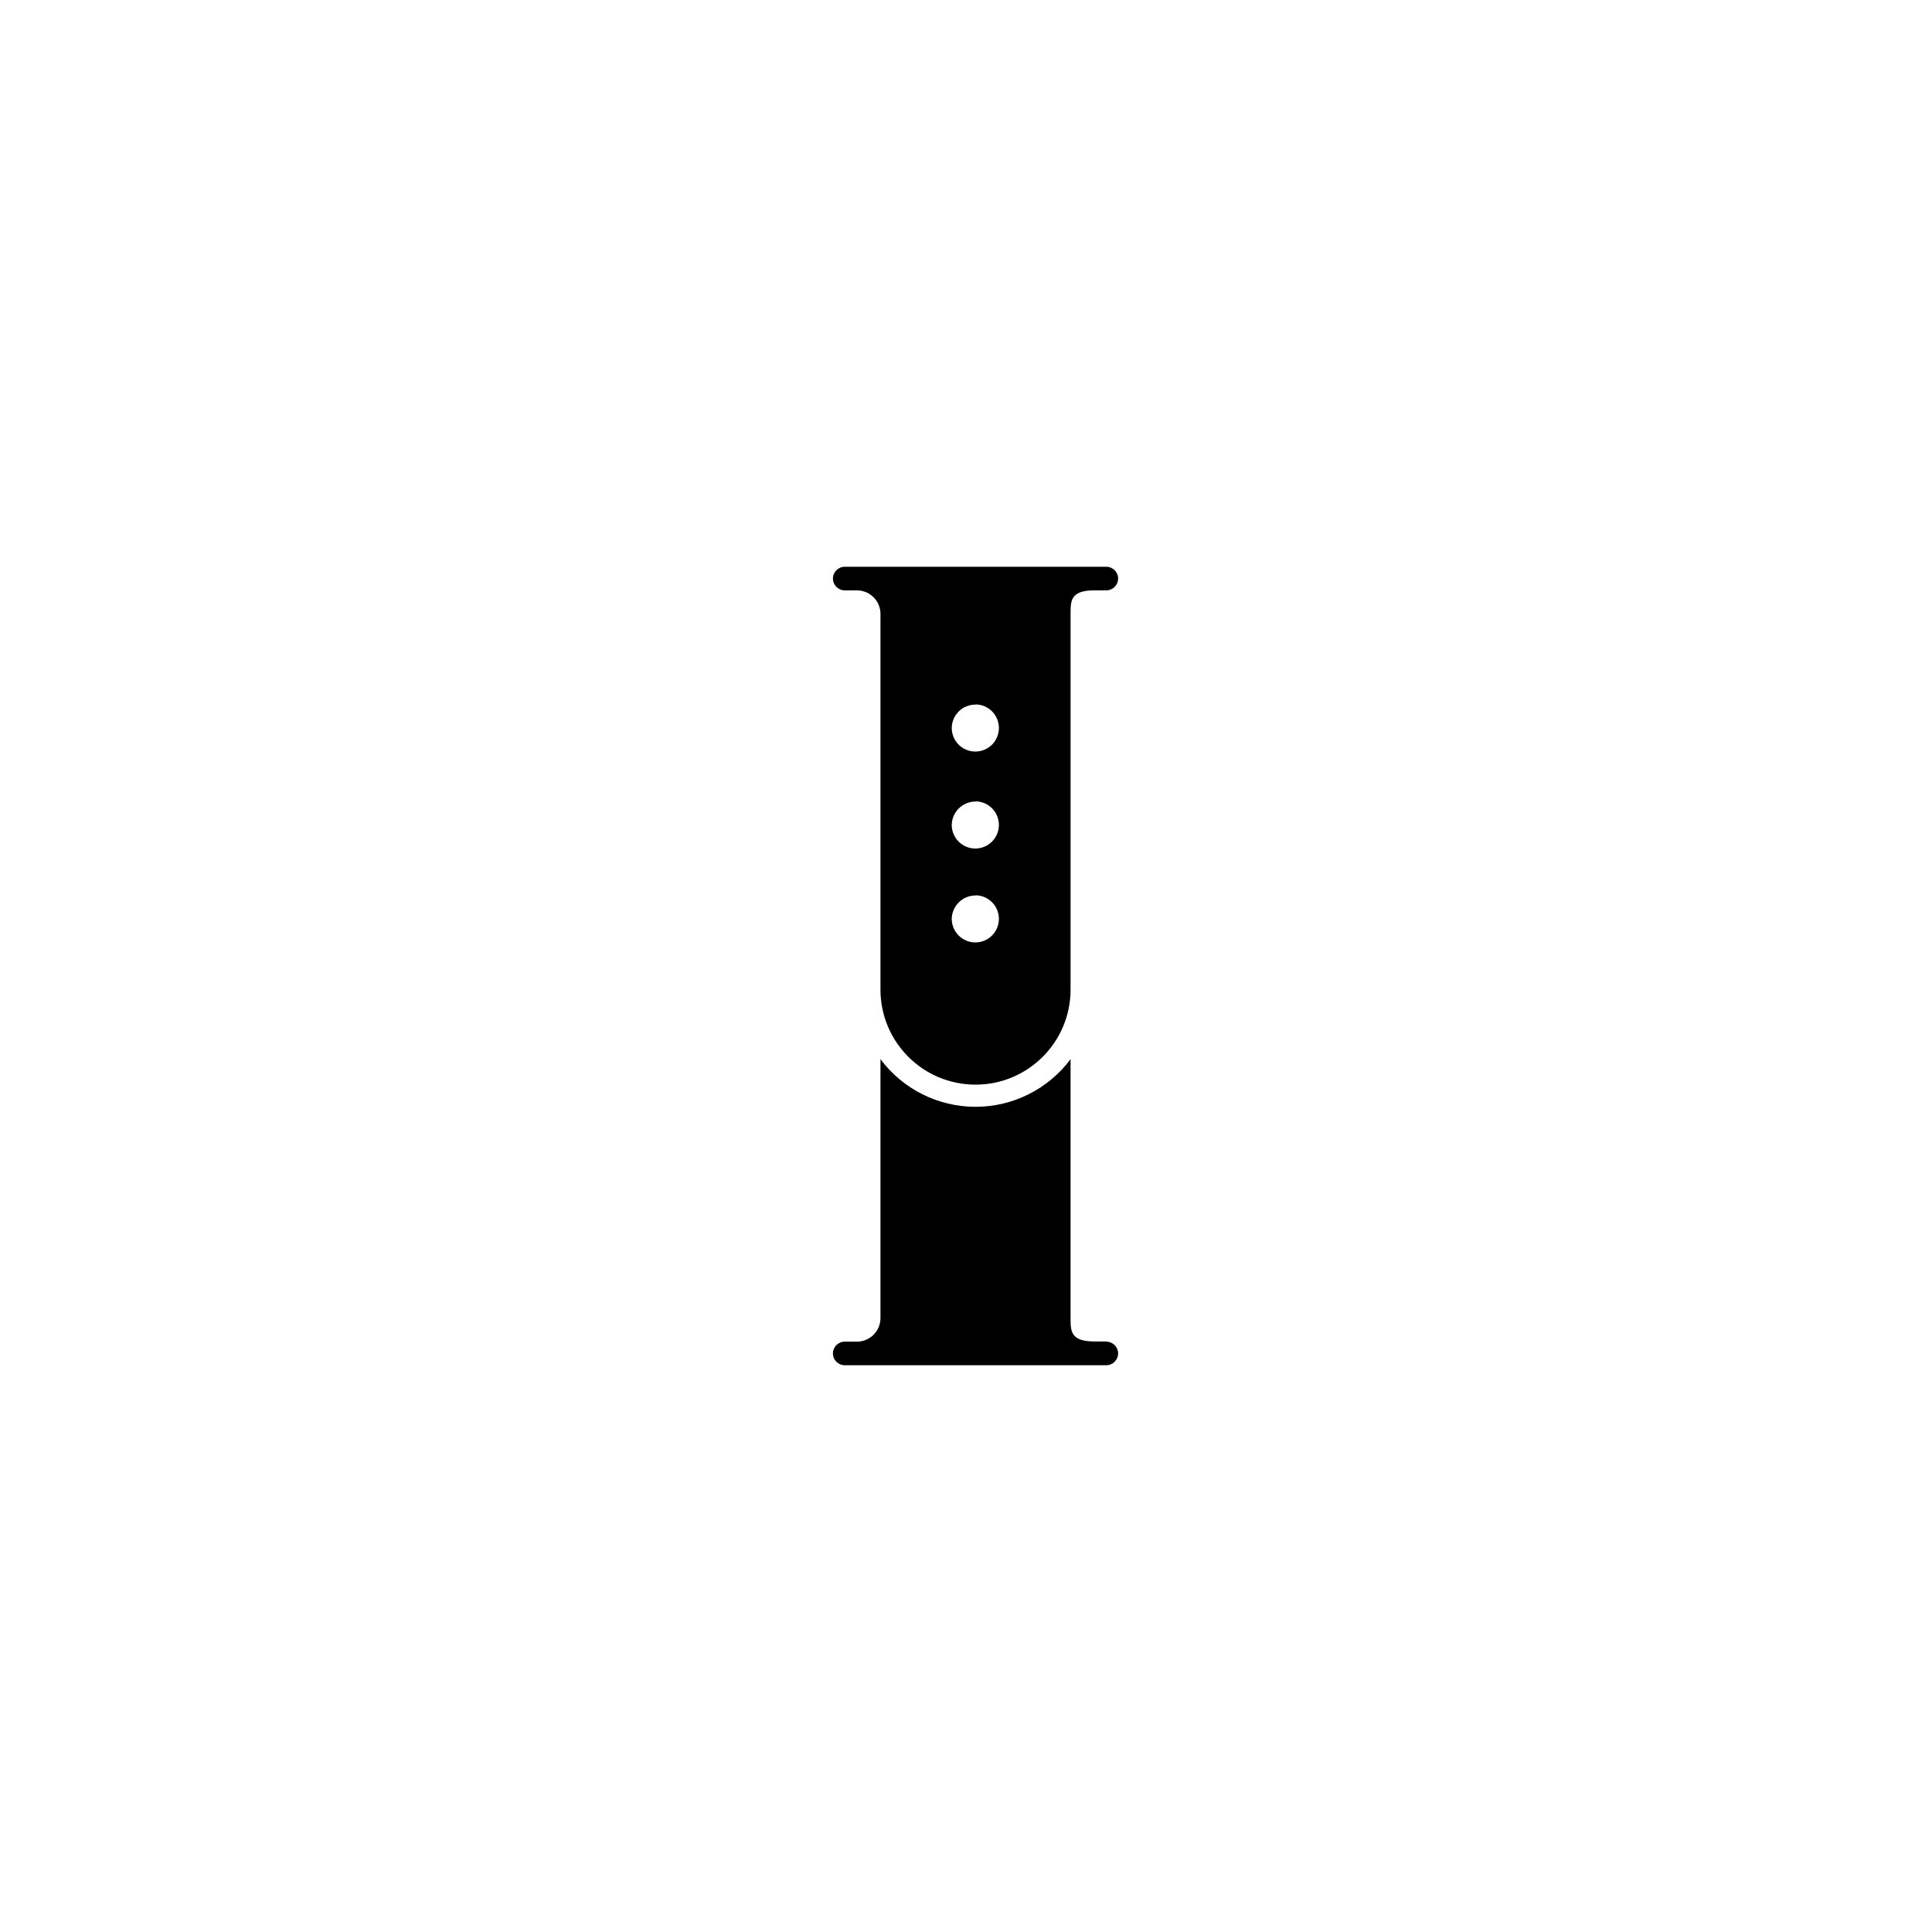
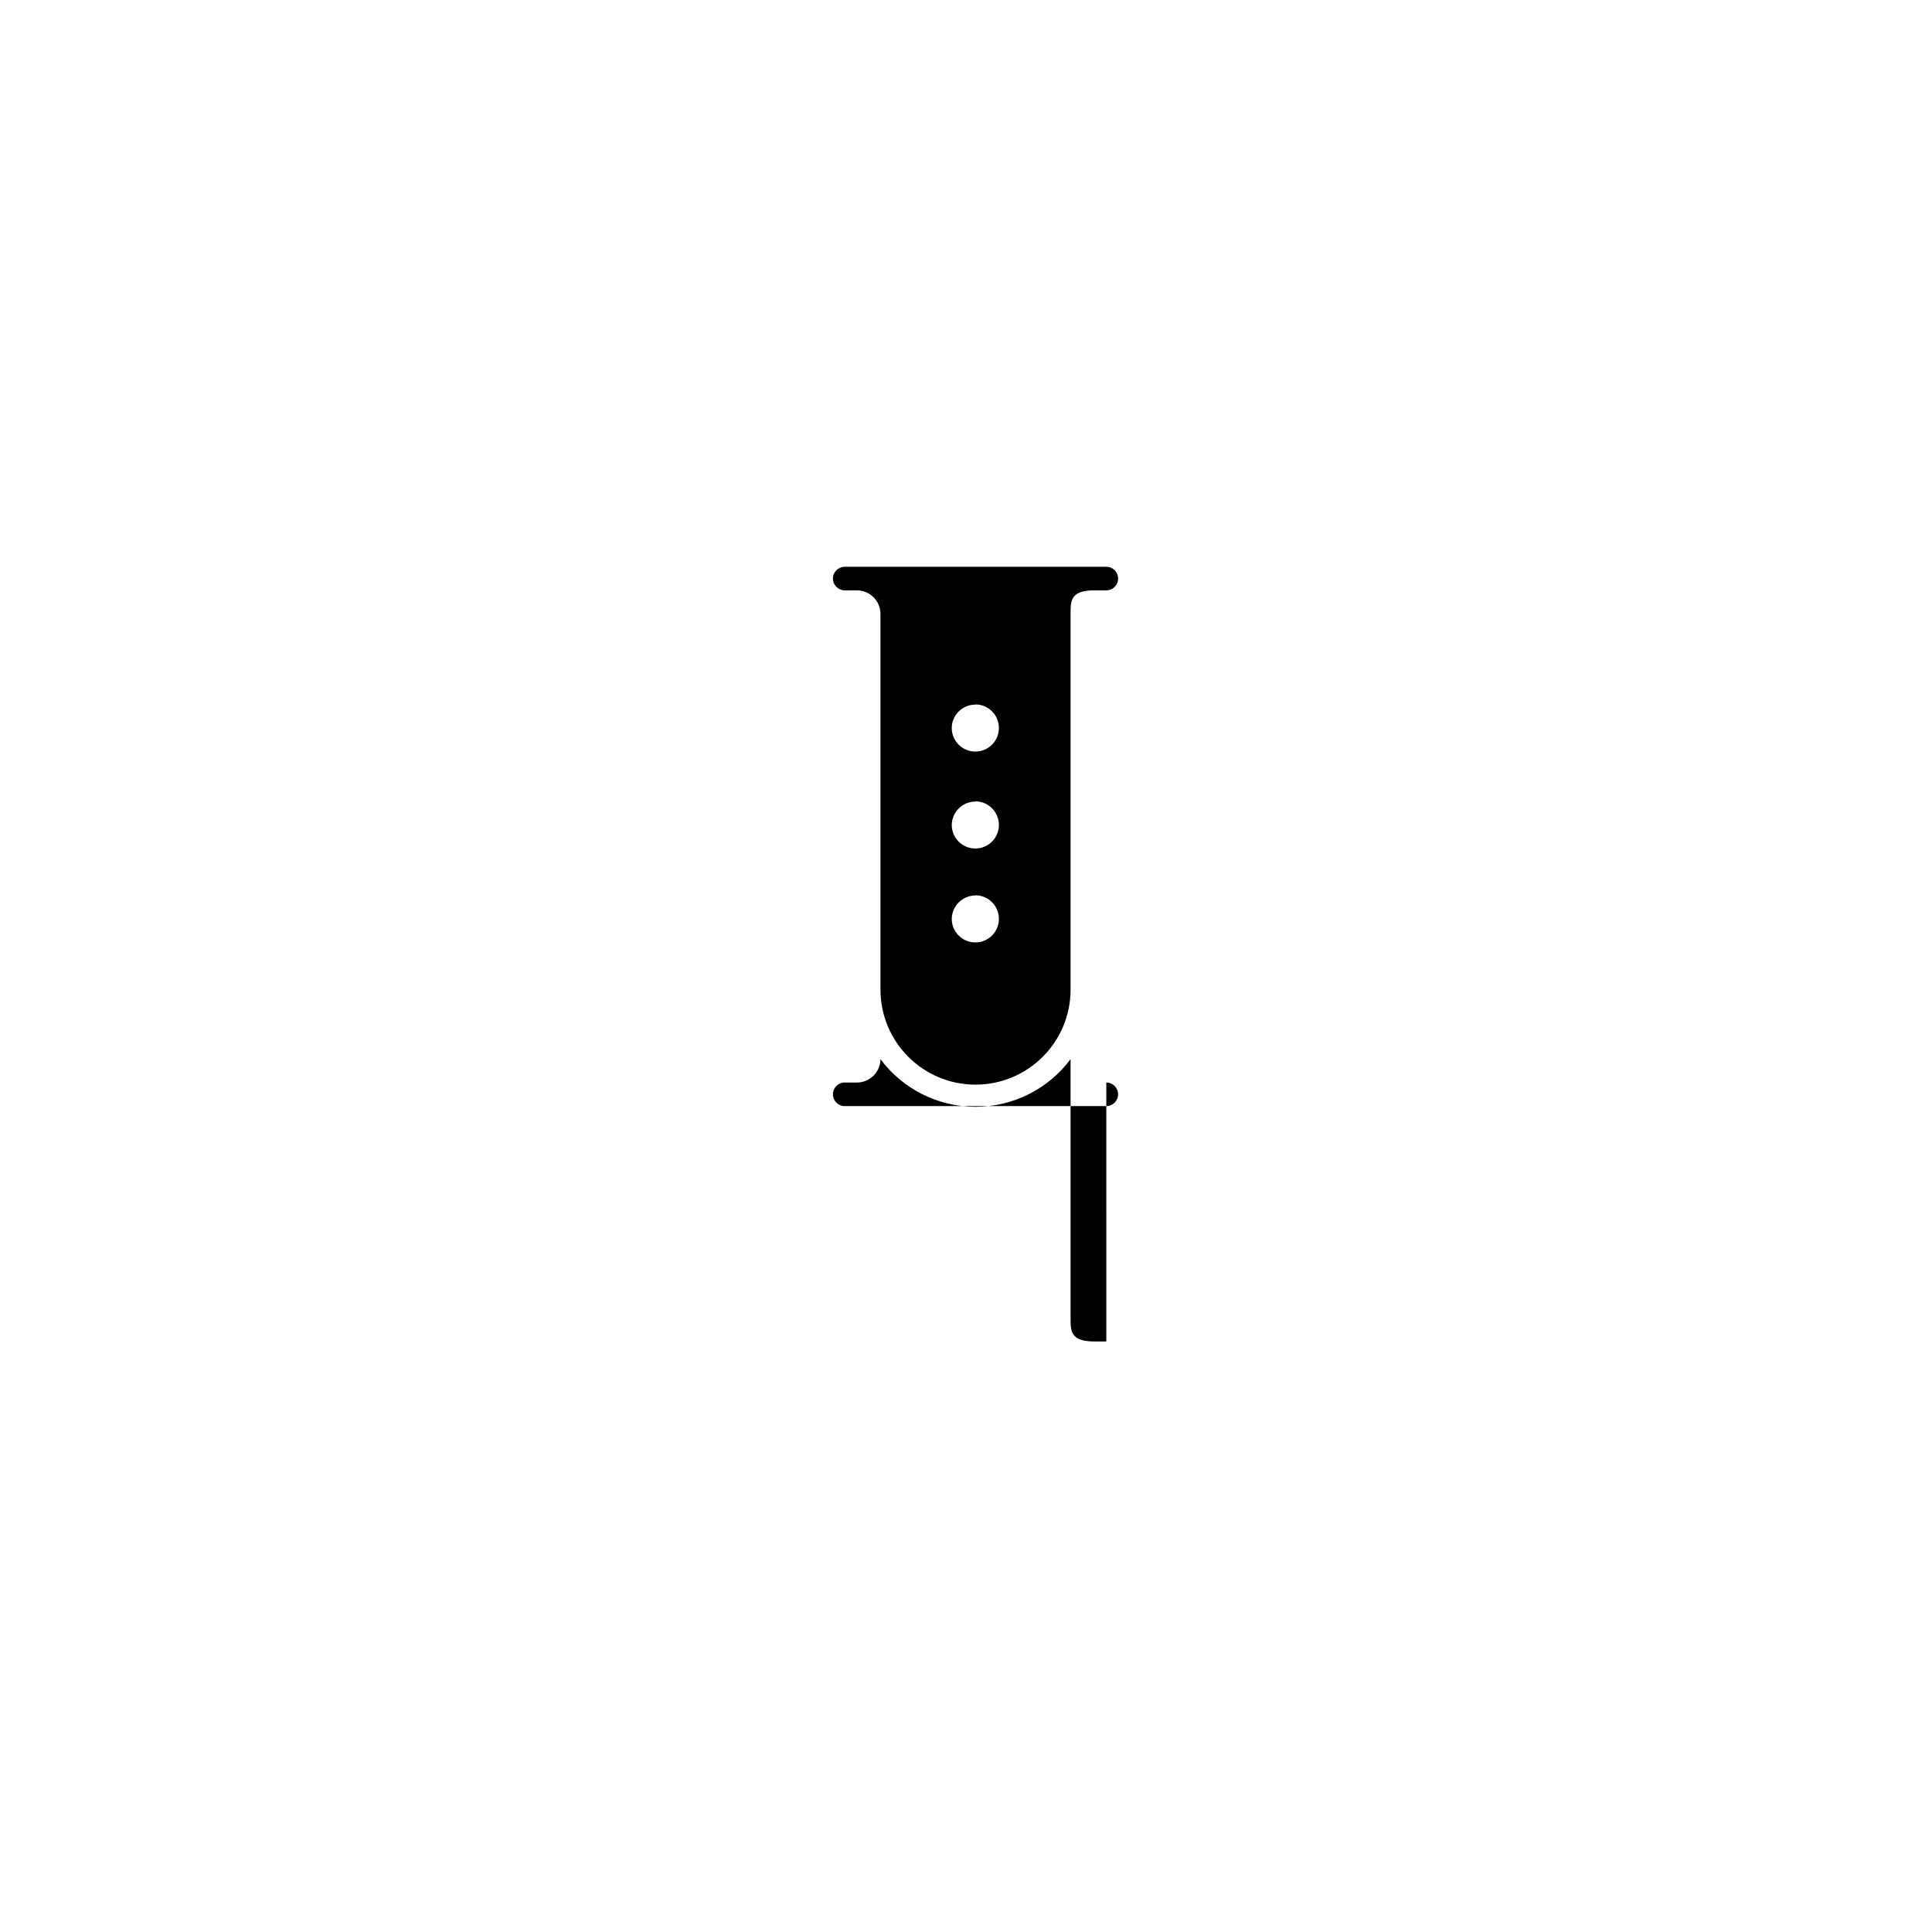
<svg xmlns="http://www.w3.org/2000/svg" fill="#000000" width="800px" height="800px" version="1.1" viewBox="144 144 512 512">
-   <path d="m367.86 300.45h3.176c1.656-0.012 3.25 0.633 4.43 1.793 1.184 1.164 1.852 2.746 1.867 4.406v99.602c0 13.91 11.277 25.191 25.188 25.191 13.914 0 25.191-11.281 25.191-25.191v-99.602c0-3.43 0-6.199 6.297-6.199h3.176c1.727 0 3.125-1.398 3.125-3.125 0-1.723-1.398-3.121-3.125-3.121h-69.324c-1.727 0-3.125 1.398-3.125 3.121 0 1.727 1.398 3.125 3.125 3.125zm34.66 30.23c3.445 0.027 6.219 2.836 6.199 6.277-0.02 3.445-2.82 6.227-6.266 6.215-3.441-0.008-6.231-2.805-6.231-6.246 0.016-1.656 0.684-3.242 1.867-4.402 1.18-1.164 2.773-1.809 4.43-1.793zm0 25.691c3.445 0.027 6.219 2.84 6.199 6.281-0.02 3.445-2.82 6.223-6.266 6.215-3.441-0.008-6.231-2.805-6.231-6.246 0.055-3.441 2.859-6.199 6.297-6.199zm0 24.891c3.445 0.027 6.219 2.836 6.199 6.281-0.02 3.441-2.82 6.223-6.266 6.211-3.441-0.008-6.231-2.801-6.231-6.246 0.055-3.438 2.859-6.195 6.297-6.195zm34.664 118.24h-3.176c-6.297 0-6.297-2.769-6.297-6.195v-68.621c-5.934 7.949-15.27 12.629-25.191 12.629-9.918 0-19.254-4.68-25.188-12.629v68.672c-0.016 1.656-0.684 3.238-1.867 4.402-1.18 1.16-2.773 1.809-4.43 1.793h-3.176c-1.727 0-3.125 1.398-3.125 3.125 0 1.723 1.398 3.121 3.125 3.121h69.324c1.727 0 3.125-1.398 3.125-3.121 0-1.727-1.398-3.125-3.125-3.125z" />
+   <path d="m367.86 300.45h3.176c1.656-0.012 3.25 0.633 4.43 1.793 1.184 1.164 1.852 2.746 1.867 4.406v99.602c0 13.91 11.277 25.191 25.188 25.191 13.914 0 25.191-11.281 25.191-25.191v-99.602c0-3.43 0-6.199 6.297-6.199h3.176c1.727 0 3.125-1.398 3.125-3.125 0-1.723-1.398-3.121-3.125-3.121h-69.324c-1.727 0-3.125 1.398-3.125 3.121 0 1.727 1.398 3.125 3.125 3.125zm34.66 30.23c3.445 0.027 6.219 2.836 6.199 6.277-0.02 3.445-2.82 6.227-6.266 6.215-3.441-0.008-6.231-2.805-6.231-6.246 0.016-1.656 0.684-3.242 1.867-4.402 1.18-1.164 2.773-1.809 4.43-1.793zm0 25.691c3.445 0.027 6.219 2.84 6.199 6.281-0.02 3.445-2.82 6.223-6.266 6.215-3.441-0.008-6.231-2.805-6.231-6.246 0.055-3.441 2.859-6.199 6.297-6.199zm0 24.891c3.445 0.027 6.219 2.836 6.199 6.281-0.02 3.441-2.82 6.223-6.266 6.211-3.441-0.008-6.231-2.801-6.231-6.246 0.055-3.438 2.859-6.195 6.297-6.195zm34.664 118.24h-3.176c-6.297 0-6.297-2.769-6.297-6.195v-68.621c-5.934 7.949-15.27 12.629-25.191 12.629-9.918 0-19.254-4.68-25.188-12.629c-0.016 1.656-0.684 3.238-1.867 4.402-1.18 1.16-2.773 1.809-4.43 1.793h-3.176c-1.727 0-3.125 1.398-3.125 3.125 0 1.723 1.398 3.121 3.125 3.121h69.324c1.727 0 3.125-1.398 3.125-3.121 0-1.727-1.398-3.125-3.125-3.125z" />
</svg>